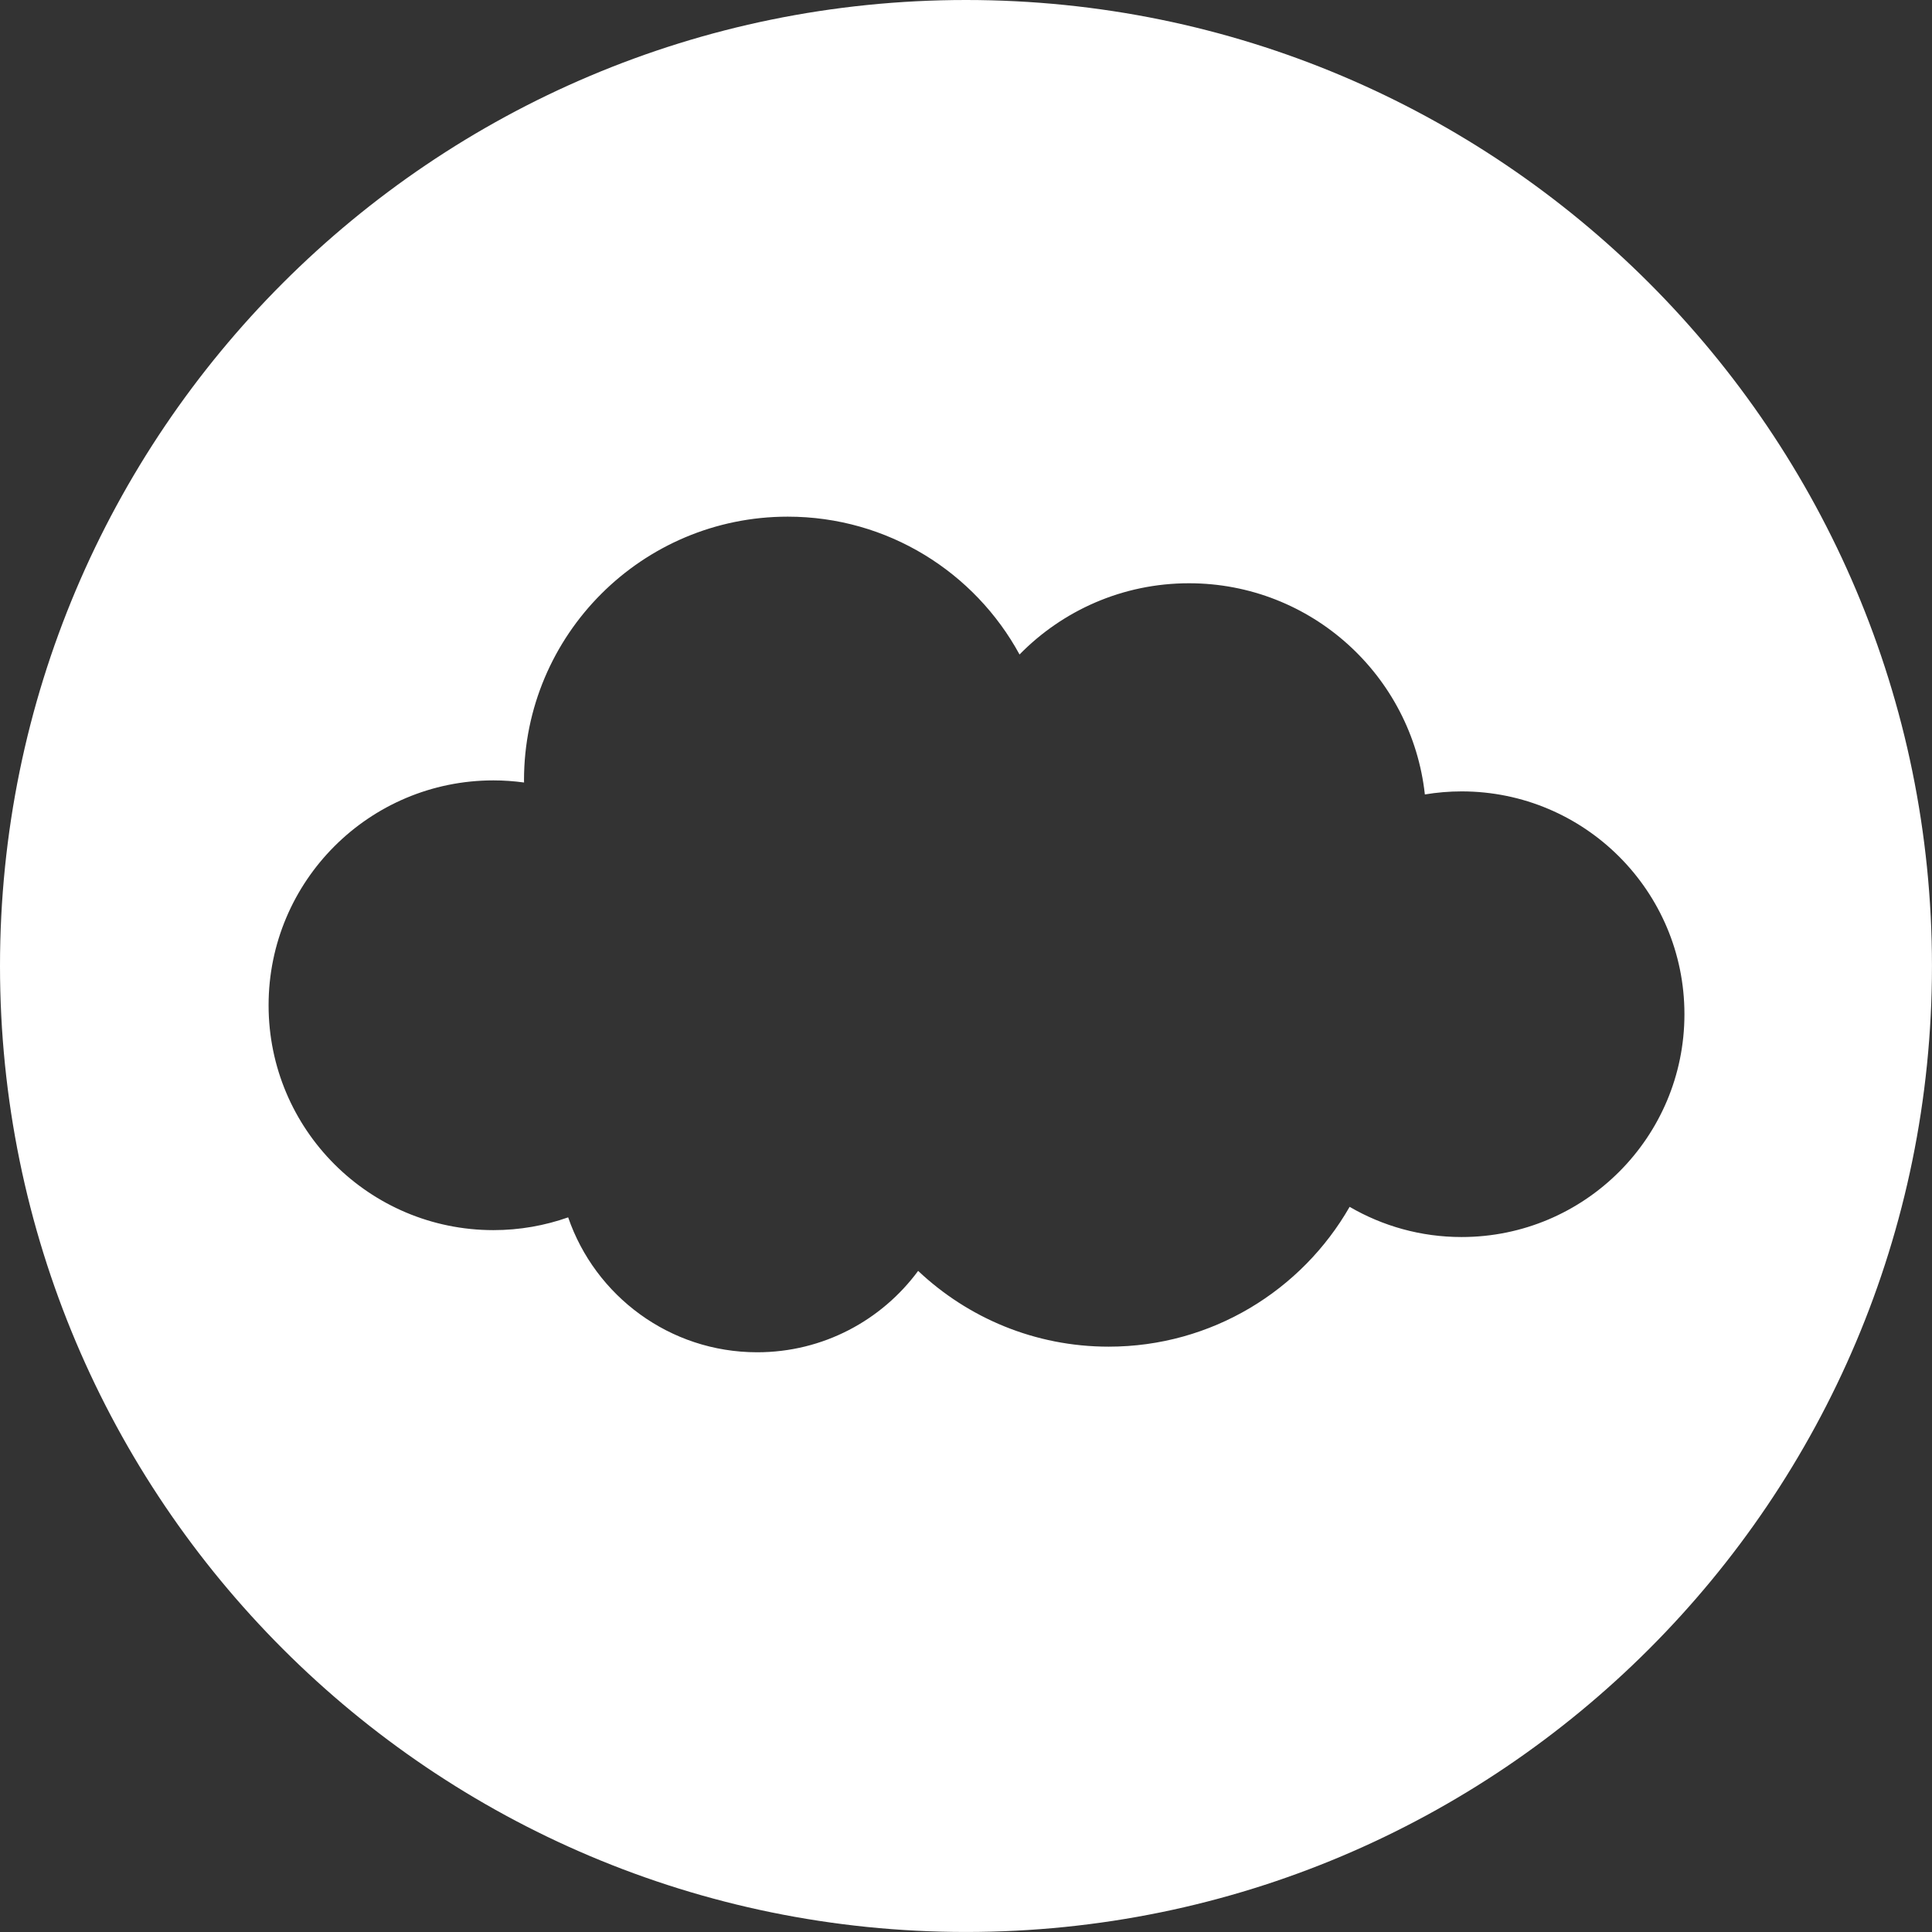
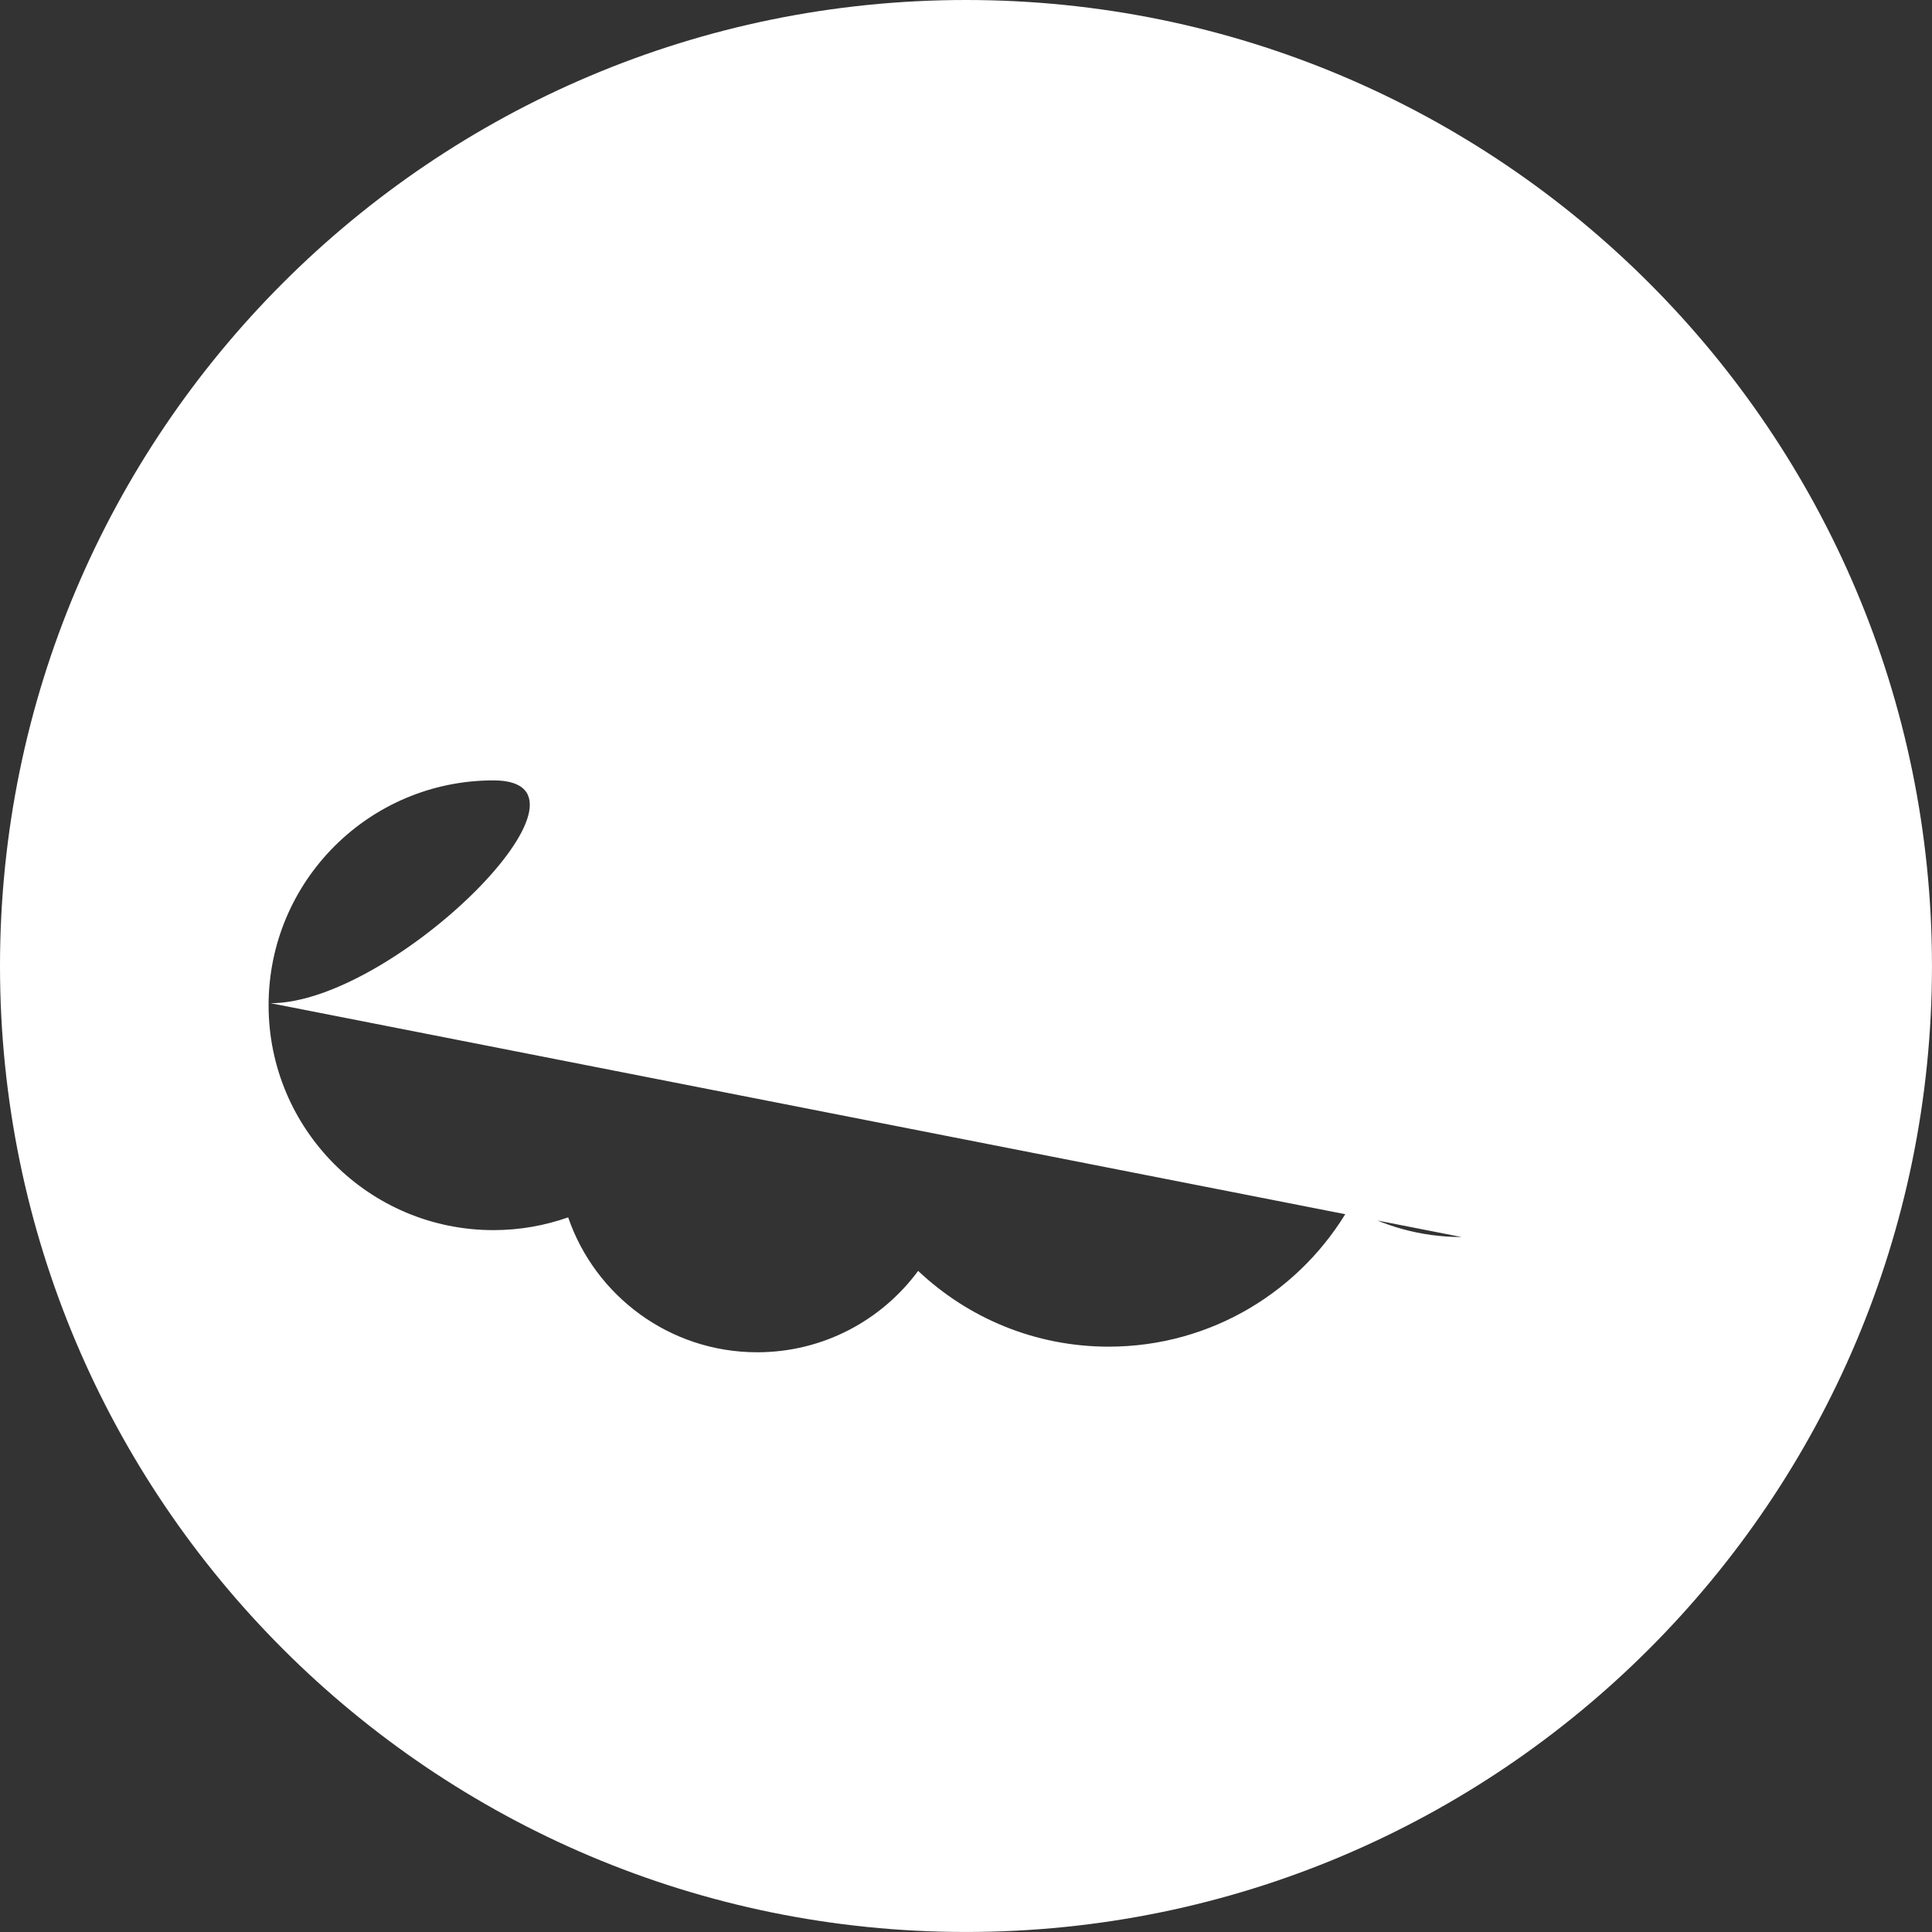
<svg xmlns="http://www.w3.org/2000/svg" id="uuid-5eb63c62-9ce4-406b-b29e-0d38da9bf3d9" viewBox="0 0 612.93 612.93">
  <rect x="0" y="0" width="612.93" height="612.93" fill="#333333" stroke="none" />
  <defs>
    <style>.uuid-a56f9c52-ae33-42a1-853d-a1012b3dfa1a{fill:#fff;}</style>
  </defs>
  <g id="uuid-7144bcdc-1e22-4fa9-b13c-b40b57c2c38f">
-     <path class="uuid-a56f9c52-ae33-42a1-853d-a1012b3dfa1a" d="M306.46,0C137.21,0,0,137.21,0,306.46s137.21,306.46,306.46,306.46,306.46-137.21,306.46-306.46S475.72,0,306.46,0ZM463.69,392.45c-12.95,0-25.08-3.5-35.52-9.58-15.19,26.5-43.72,44.36-76.45,44.36-23.41,0-44.66-9.15-60.44-24.04-11.55,15.66-30.12,25.82-51.06,25.82-27.8,0-51.41-17.9-59.97-42.8-7.42,2.61-15.39,4.05-23.7,4.05-39.4,0-71.34-31.94-71.34-71.34s31.94-71.34,71.34-71.34c3.29,0,6.53.24,9.71.67,0-.23-.02-.45-.02-.67,0-46.21,37.46-83.67,83.67-83.67,31.75,0,59.36,17.68,73.54,43.73,13.66-13.94,32.7-22.6,53.76-22.6,38.78,0,70.7,29.32,74.83,67,3.8-.63,7.69-.97,11.66-.97,39.04,0,70.69,31.65,70.69,70.69s-31.65,70.69-70.69,70.69Z" />
+     <path class="uuid-a56f9c52-ae33-42a1-853d-a1012b3dfa1a" d="M306.46,0C137.21,0,0,137.21,0,306.46s137.21,306.46,306.46,306.46,306.46-137.21,306.46-306.46S475.72,0,306.46,0ZM463.69,392.45c-12.95,0-25.08-3.5-35.52-9.58-15.19,26.5-43.72,44.36-76.45,44.36-23.41,0-44.66-9.15-60.44-24.04-11.55,15.66-30.12,25.82-51.06,25.82-27.8,0-51.41-17.9-59.97-42.8-7.42,2.61-15.39,4.05-23.7,4.05-39.4,0-71.34-31.94-71.34-71.34s31.94-71.34,71.34-71.34s-31.65,70.69-70.69,70.69Z" />
  </g>
</svg>